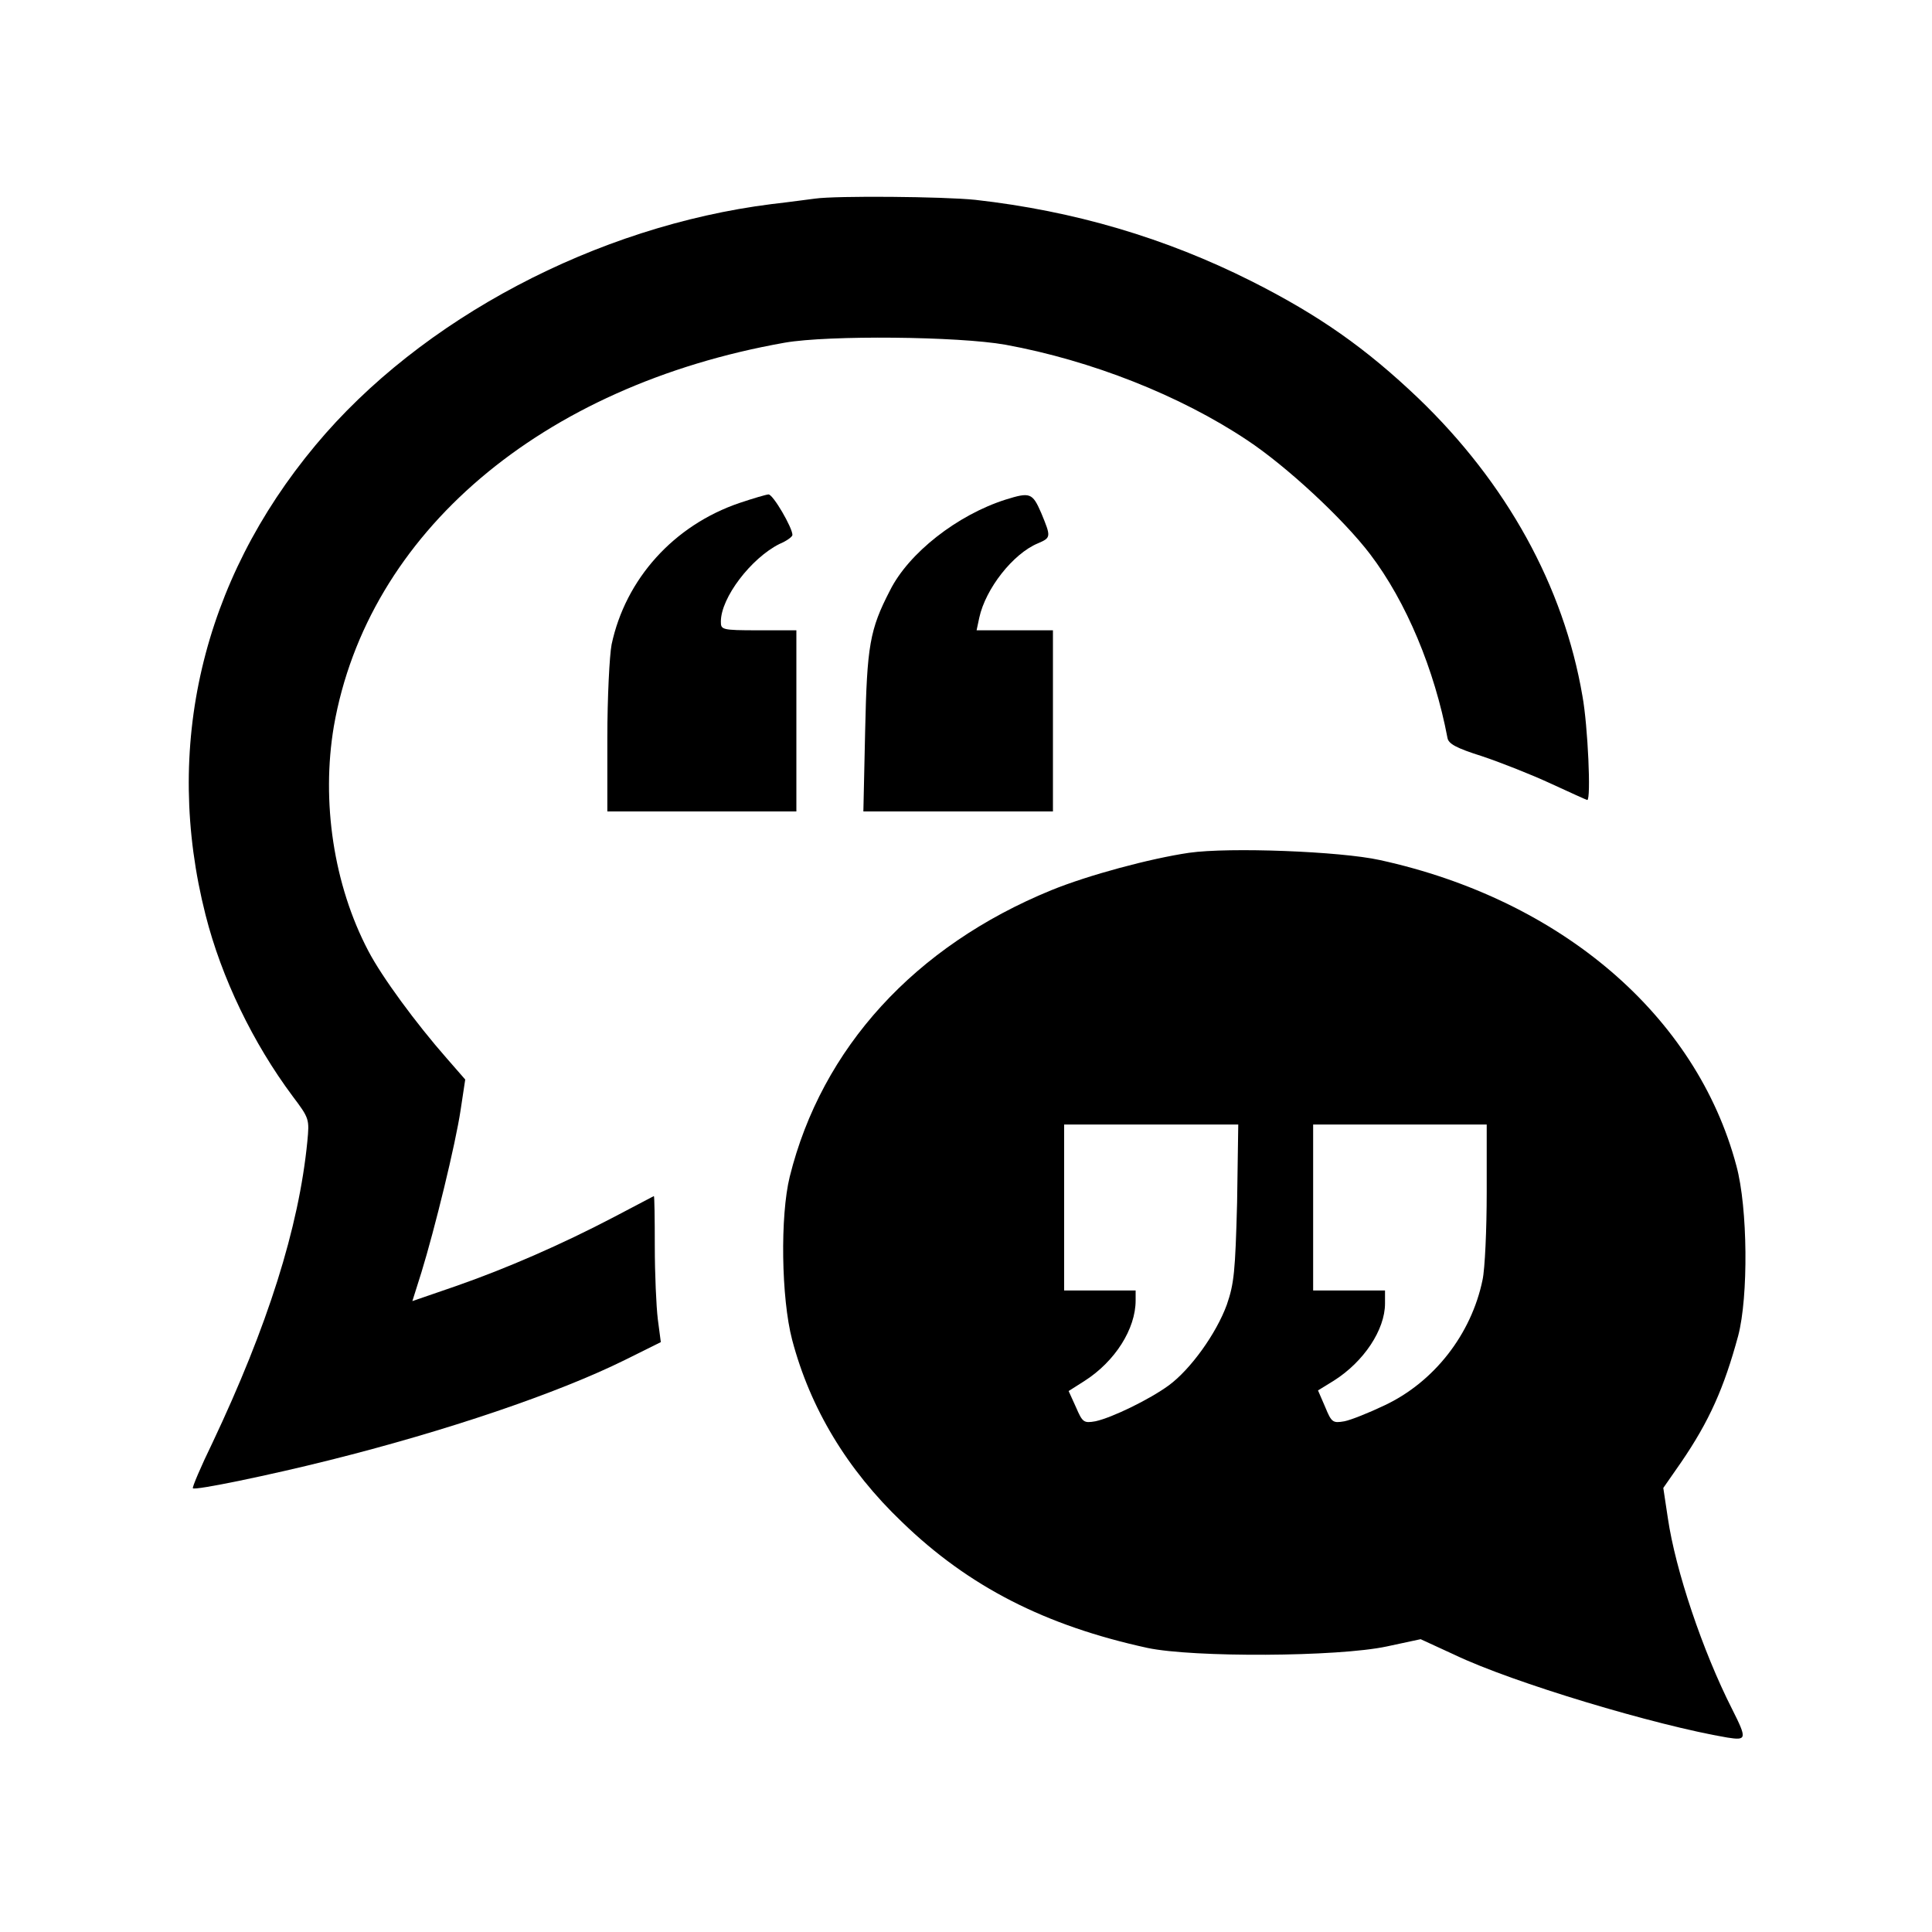
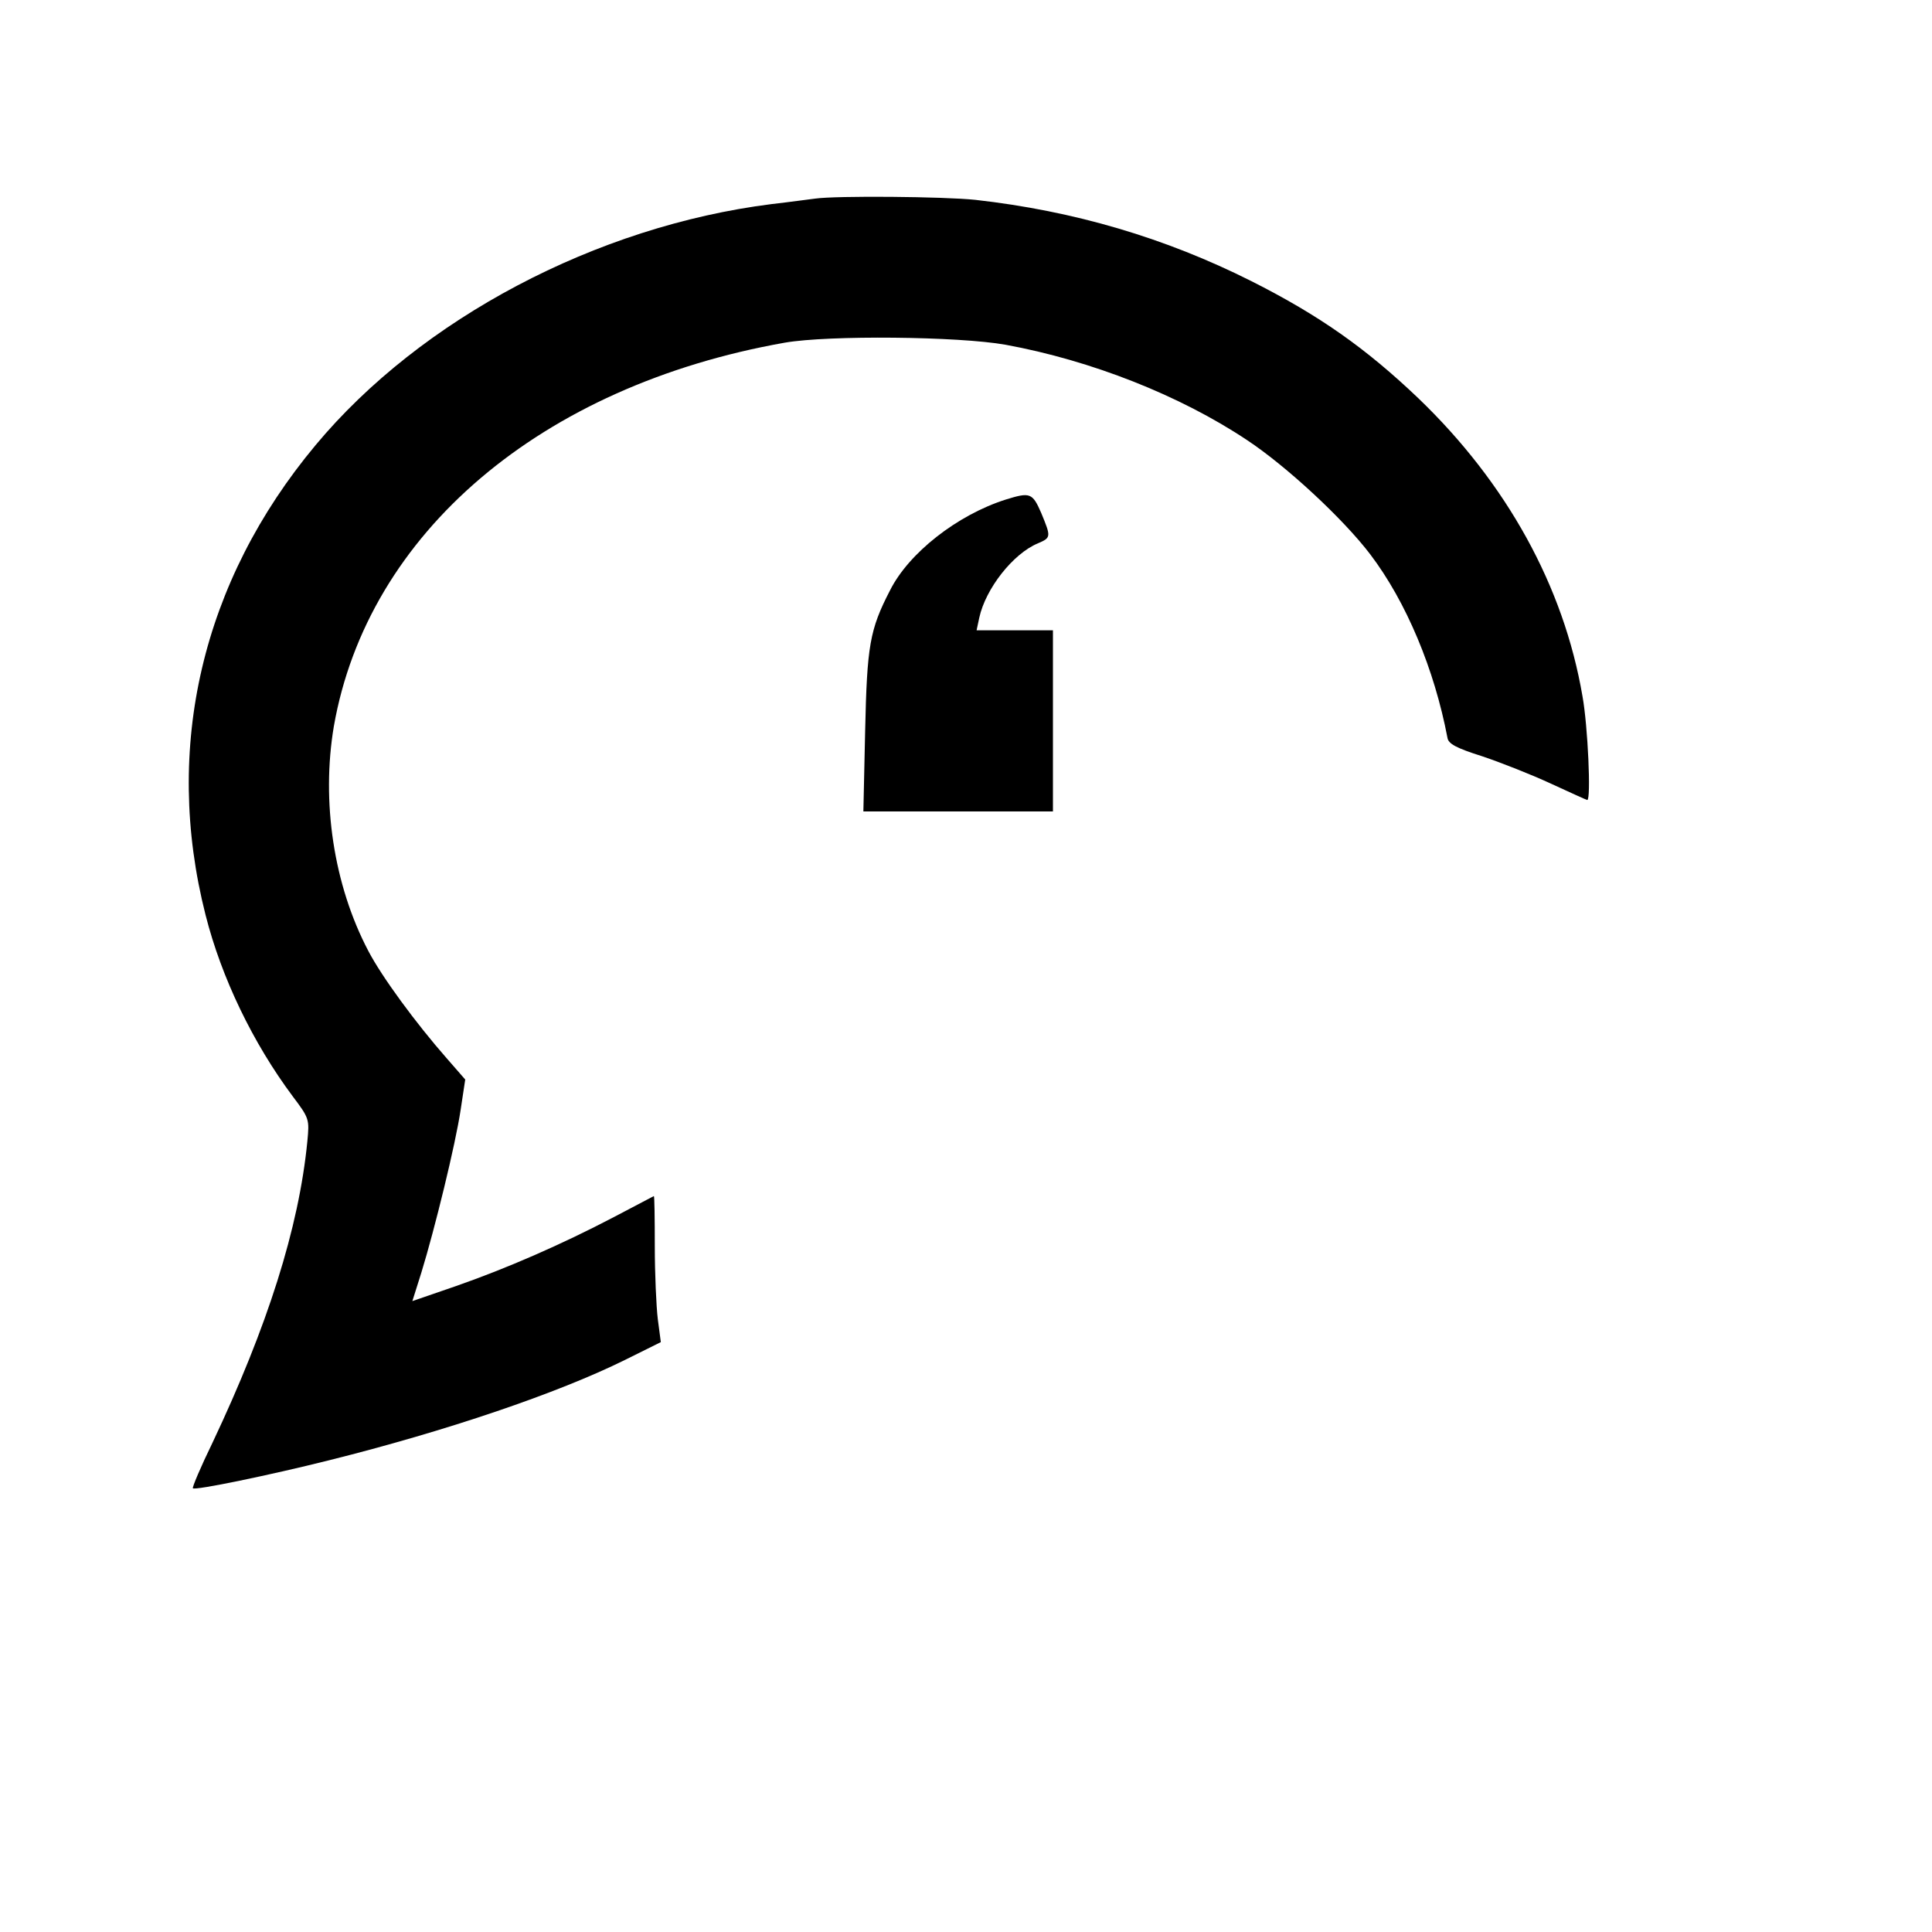
<svg xmlns="http://www.w3.org/2000/svg" width="25pt" height="25pt" viewBox="0 0 25 25" version="1.1">
  <g id="surface1">
    <path style=" stroke:none;fill-rule:nonzero;fill:rgb(0%,0%,0%);fill-opacity:1;" d="M 10.547 2.57 C 10.477 2.578 10.23 2.613 9.984 2.641 C 7.719 2.926 5.445 4.125 4.082 5.762 C 2.613 7.523 2.109 9.672 2.66 11.84 C 2.867 12.656 3.273 13.496 3.789 14.188 C 4.004 14.473 4.004 14.484 3.977 14.77 C 3.867 15.891 3.461 17.164 2.75 18.668 C 2.598 18.98 2.484 19.25 2.496 19.258 C 2.523 19.289 3.5 19.086 4.25 18.898 C 5.781 18.516 7.219 18.027 8.086 17.598 L 8.551 17.367 L 8.512 17.07 C 8.492 16.906 8.473 16.48 8.473 16.125 C 8.473 15.773 8.469 15.477 8.461 15.477 C 8.457 15.477 8.227 15.602 7.949 15.746 C 7.27 16.102 6.555 16.414 5.891 16.645 L 5.336 16.836 L 5.453 16.465 C 5.625 15.906 5.895 14.805 5.961 14.359 L 6.02 13.969 L 5.781 13.695 C 5.383 13.242 4.941 12.641 4.766 12.305 C 4.316 11.449 4.156 10.371 4.32 9.398 C 4.758 6.898 7 4.992 10.156 4.434 C 10.719 4.336 12.402 4.352 13.012 4.461 C 14.121 4.664 15.27 5.117 16.137 5.695 C 16.645 6.031 17.379 6.711 17.73 7.172 C 18.199 7.789 18.562 8.664 18.73 9.547 C 18.742 9.625 18.844 9.68 19.176 9.785 C 19.41 9.863 19.809 10.02 20.062 10.137 C 20.316 10.254 20.531 10.352 20.539 10.352 C 20.59 10.352 20.547 9.391 20.477 9.008 C 20.234 7.586 19.496 6.25 18.352 5.152 C 17.676 4.508 17.074 4.082 16.191 3.637 C 15.078 3.078 13.902 2.73 12.621 2.586 C 12.211 2.543 10.82 2.531 10.547 2.57 Z M 10.547 2.57 " />
-     <path style=" stroke:none;fill-rule:nonzero;fill:rgb(0%,0%,0%);fill-opacity:1;" d="M 9.57 6.508 C 8.719 6.797 8.094 7.492 7.914 8.34 C 7.887 8.48 7.859 9.027 7.859 9.547 L 7.859 10.5 L 10.305 10.5 L 10.305 8.156 L 9.812 8.156 C 9.336 8.156 9.328 8.148 9.328 8.043 C 9.328 7.734 9.719 7.223 10.086 7.039 C 10.18 7 10.254 6.945 10.254 6.922 C 10.254 6.828 10.004 6.398 9.945 6.398 C 9.918 6.398 9.746 6.449 9.57 6.508 Z M 9.57 6.508 " />
-     <path style=" stroke:none;fill-rule:nonzero;fill:rgb(0%,0%,0%);fill-opacity:1;" d="M 13.012 6.465 C 12.387 6.664 11.758 7.156 11.516 7.641 C 11.254 8.148 11.219 8.355 11.195 9.457 L 11.172 10.5 L 13.625 10.5 L 13.625 8.156 L 12.637 8.156 L 12.672 7.992 C 12.754 7.617 13.109 7.164 13.43 7.031 C 13.602 6.957 13.602 6.949 13.473 6.637 C 13.359 6.375 13.328 6.367 13.012 6.465 Z M 13.012 6.465 " />
-     <path style=" stroke:none;fill-rule:nonzero;fill:rgb(0%,0%,0%);fill-opacity:1;" d="M 15.387 11.035 C 14.883 11.109 14.082 11.324 13.602 11.52 C 11.84 12.242 10.633 13.559 10.219 15.227 C 10.094 15.734 10.109 16.797 10.25 17.336 C 10.484 18.223 10.961 19.016 11.672 19.695 C 12.535 20.531 13.523 21.035 14.848 21.324 C 15.438 21.449 17.309 21.441 17.945 21.305 L 18.383 21.211 L 18.824 21.414 C 19.574 21.773 21.426 22.328 22.352 22.484 C 22.602 22.523 22.609 22.504 22.414 22.117 C 22.031 21.363 21.68 20.316 21.582 19.645 L 21.523 19.254 L 21.754 18.922 C 22.117 18.391 22.309 17.961 22.492 17.285 C 22.625 16.781 22.617 15.629 22.469 15.086 C 21.953 13.141 20.199 11.641 17.855 11.129 C 17.344 11.016 15.906 10.961 15.387 11.035 Z M 16.008 15.562 C 15.984 16.461 15.969 16.609 15.875 16.883 C 15.738 17.258 15.406 17.719 15.125 17.926 C 14.875 18.109 14.391 18.344 14.176 18.391 C 14.023 18.418 14.008 18.406 13.922 18.207 L 13.828 18 L 14.031 17.871 C 14.43 17.617 14.695 17.195 14.695 16.828 L 14.695 16.699 L 13.77 16.699 L 13.77 14.551 L 16.023 14.551 Z M 19.238 15.43 C 19.238 15.906 19.215 16.422 19.184 16.562 C 19.039 17.266 18.555 17.887 17.91 18.188 C 17.715 18.281 17.48 18.375 17.398 18.391 C 17.246 18.418 17.23 18.406 17.148 18.207 L 17.055 17.992 L 17.258 17.867 C 17.648 17.621 17.922 17.207 17.922 16.867 L 17.922 16.699 L 16.992 16.699 L 16.992 14.551 L 19.238 14.551 Z M 19.238 15.43 " />
+     <path style=" stroke:none;fill-rule:nonzero;fill:rgb(0%,0%,0%);fill-opacity:1;" d="M 13.012 6.465 C 12.387 6.664 11.758 7.156 11.516 7.641 C 11.254 8.148 11.219 8.355 11.195 9.457 L 11.172 10.5 L 13.625 10.5 L 13.625 8.156 L 12.637 8.156 L 12.672 7.992 C 12.754 7.617 13.109 7.164 13.43 7.031 C 13.602 6.957 13.602 6.949 13.473 6.637 C 13.359 6.375 13.328 6.367 13.012 6.465 M 13.012 6.465 " />
  </g>
</svg>